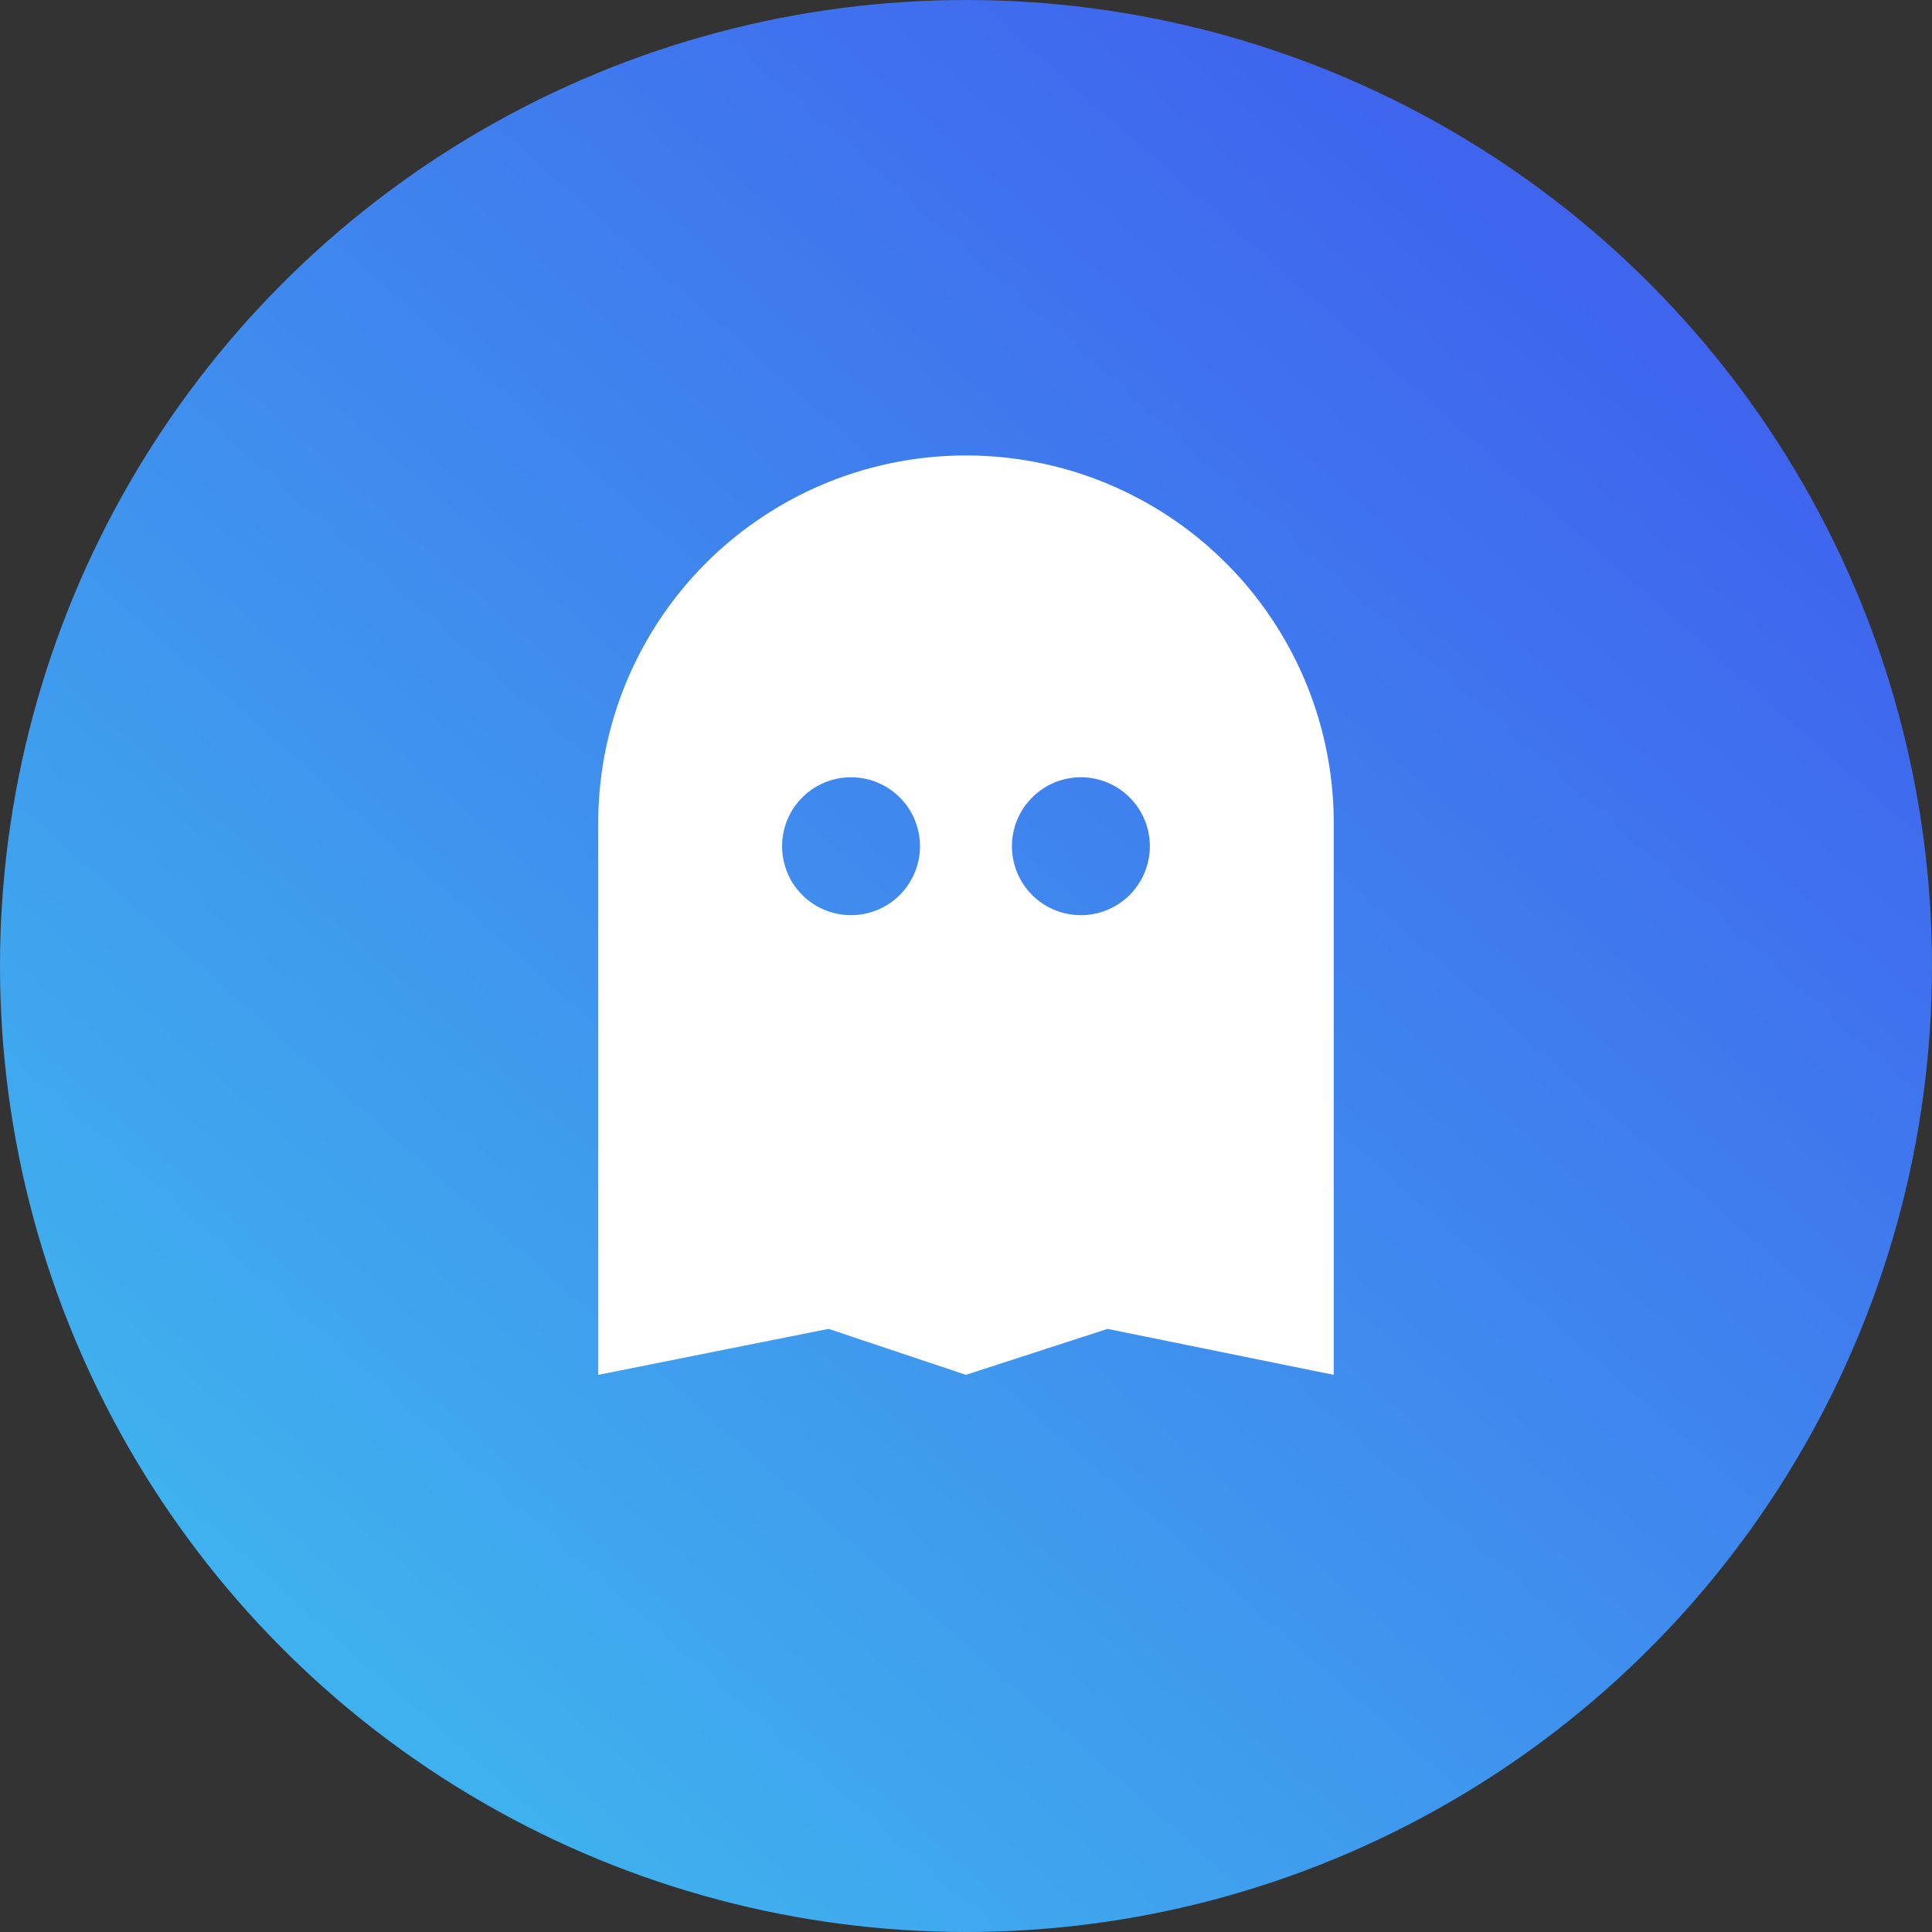
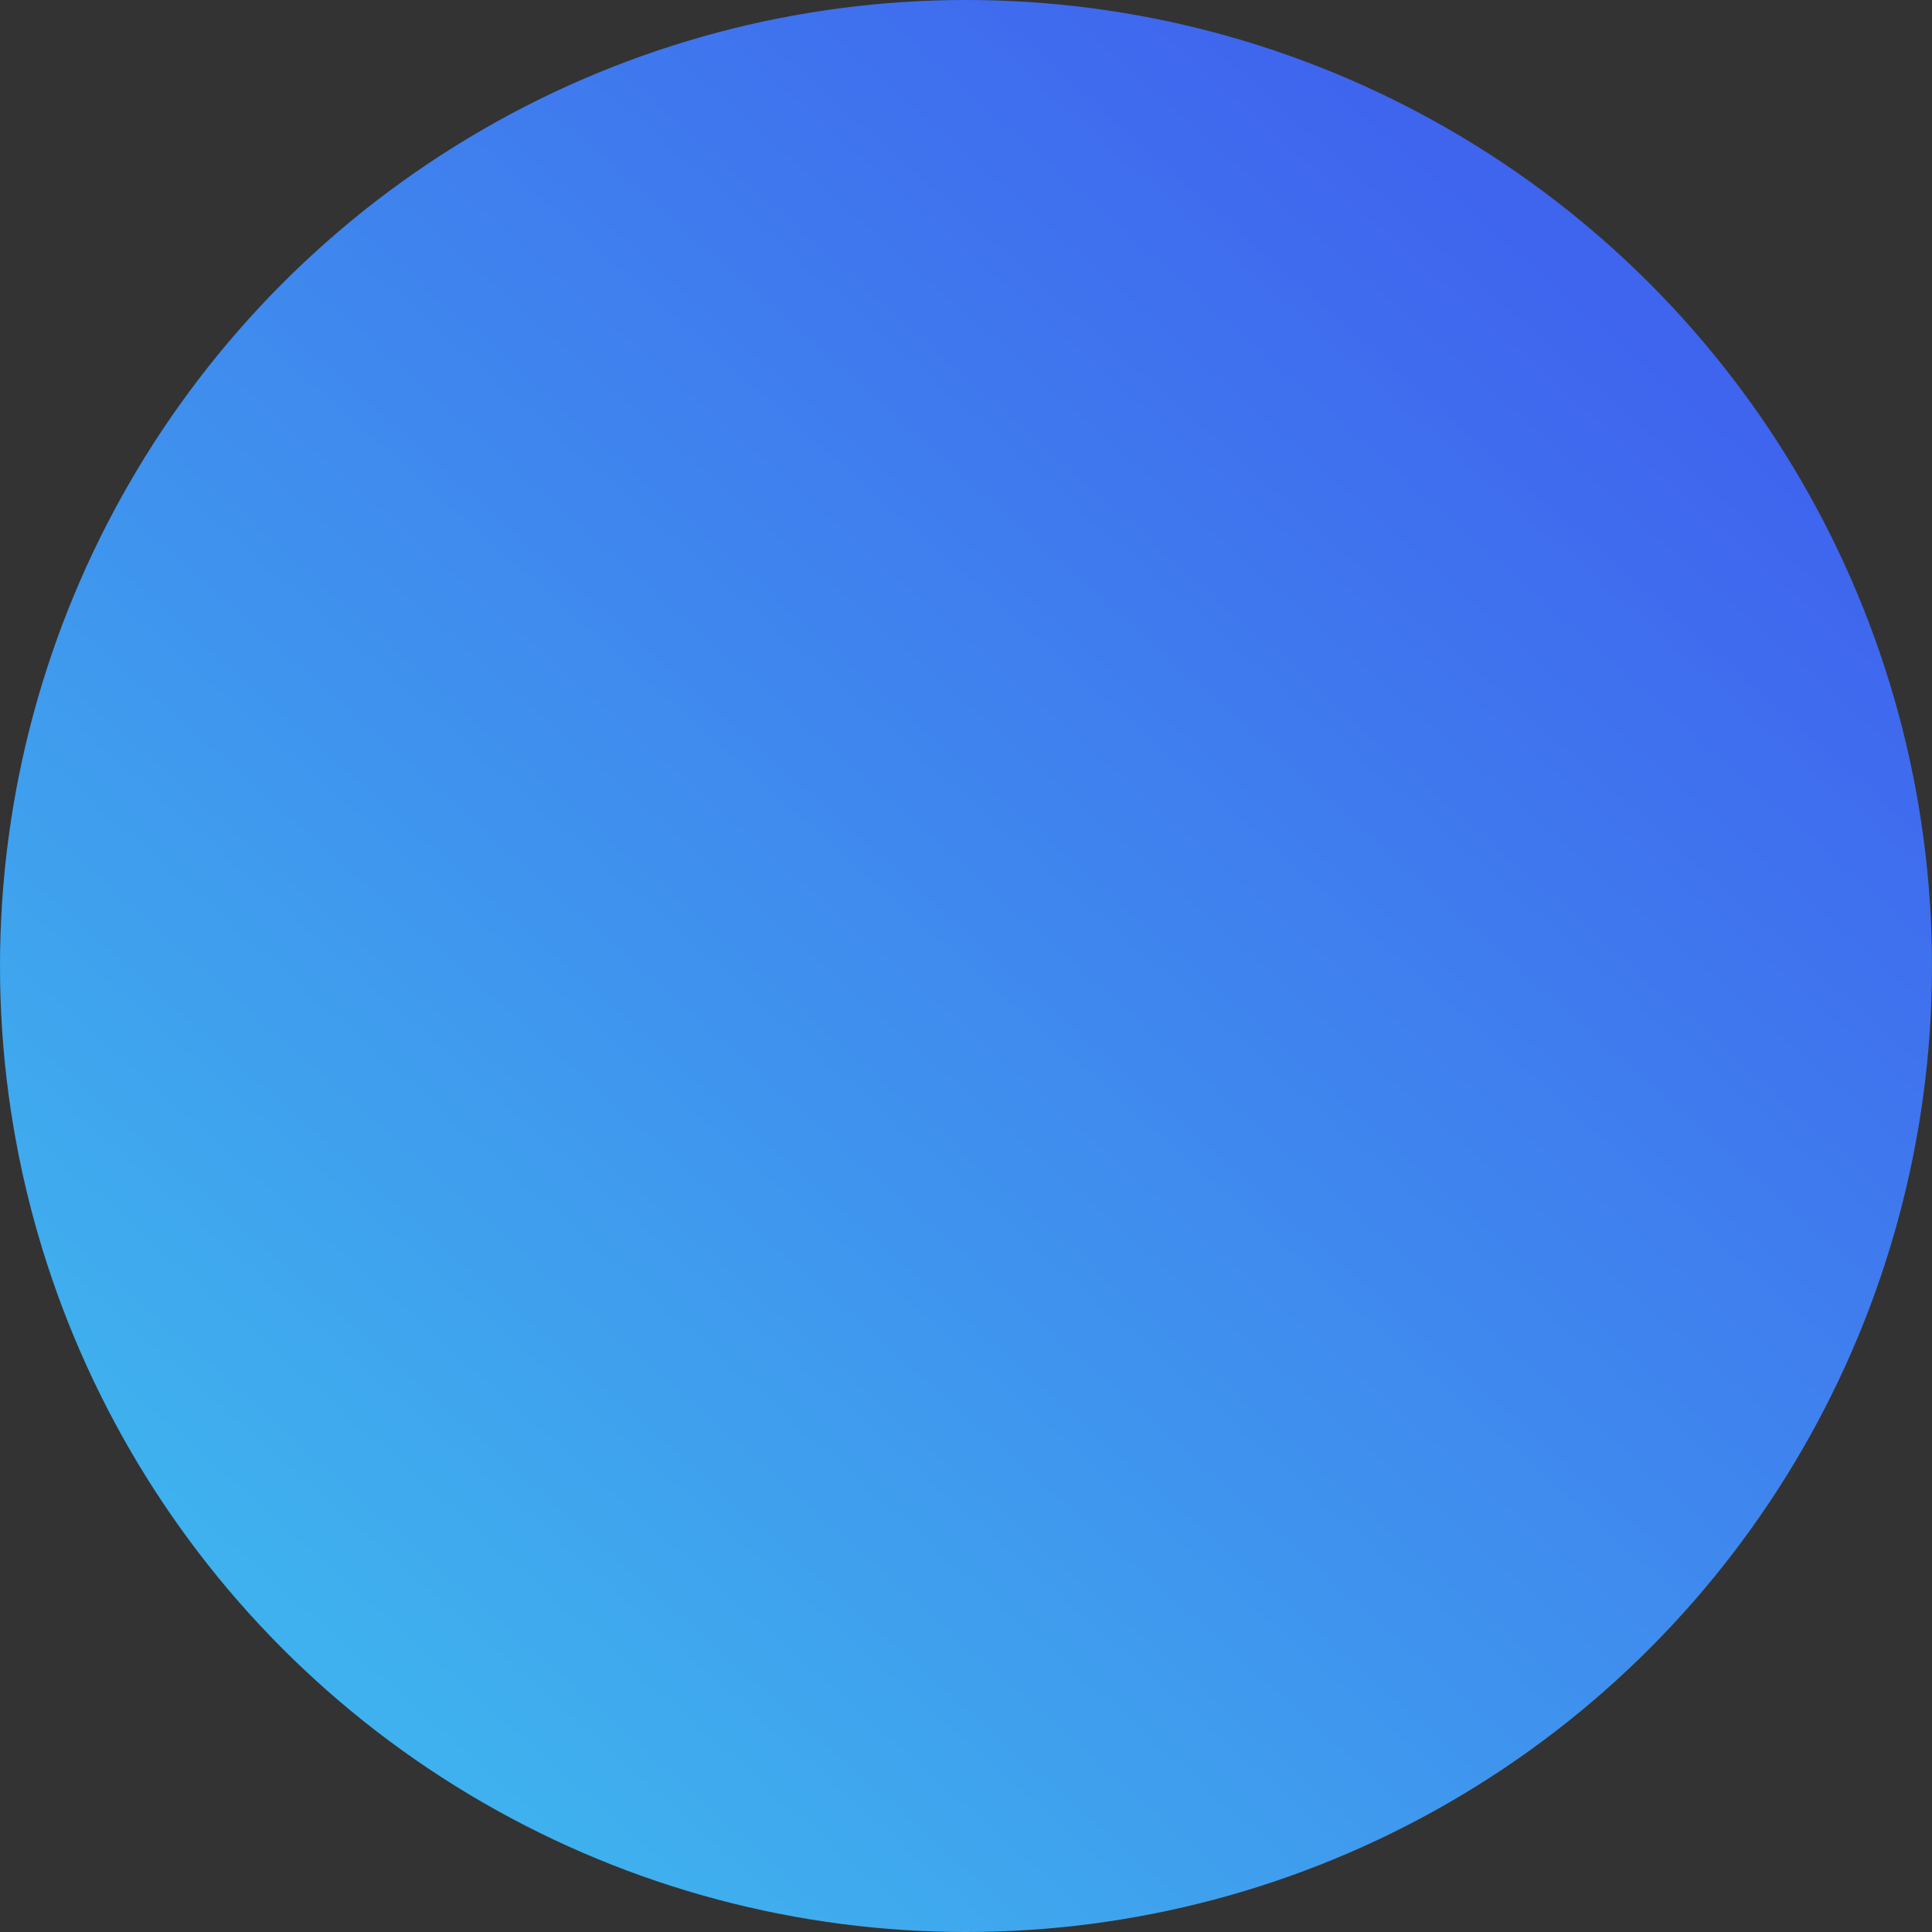
<svg xmlns="http://www.w3.org/2000/svg" width="76" height="76" viewBox="0 0 76 76">
  <rect x="0" y="0" width="76" height="76" fill="#333333" stroke="none" />
  <defs>
    <linearGradient id="linear-gradient" x1="0.84" y1="0.159" x2="0.204" y2="0.877" gradientUnits="objectBoundingBox">
      <stop offset="0" stop-color="#3f64ee" />
      <stop offset="1" stop-color="#3fb1ee" />
    </linearGradient>
  </defs>
  <g id="Group_5322" data-name="Group 5322" transform="translate(-662 -310)">
    <g id="Group_2134" data-name="Group 2134" transform="translate(661.664 309.664)">
      <circle id="photo-1586297098710-0382a496c814" cx="38" cy="38" r="38" transform="translate(0.336 0.336)" fill="url(#linear-gradient)" />
    </g>
-     <path id="Path_1273" data-name="Path 1273" d="M14.466,0A14.462,14.462,0,0,1,28.933,14.466v21.7l-8.9-1.808-5.57,1.808L9.06,34.357,0,36.166v-21.7A14.462,14.462,0,0,1,14.466,0ZM9.946,18.083A2.712,2.712,0,1,0,7.233,15.37,2.709,2.709,0,0,0,9.946,18.083Zm9.041,0a2.712,2.712,0,1,0-2.712-2.712A2.709,2.709,0,0,0,18.987,18.083Z" transform="translate(685.533 327.917)" fill="#fff" />
  </g>
</svg>